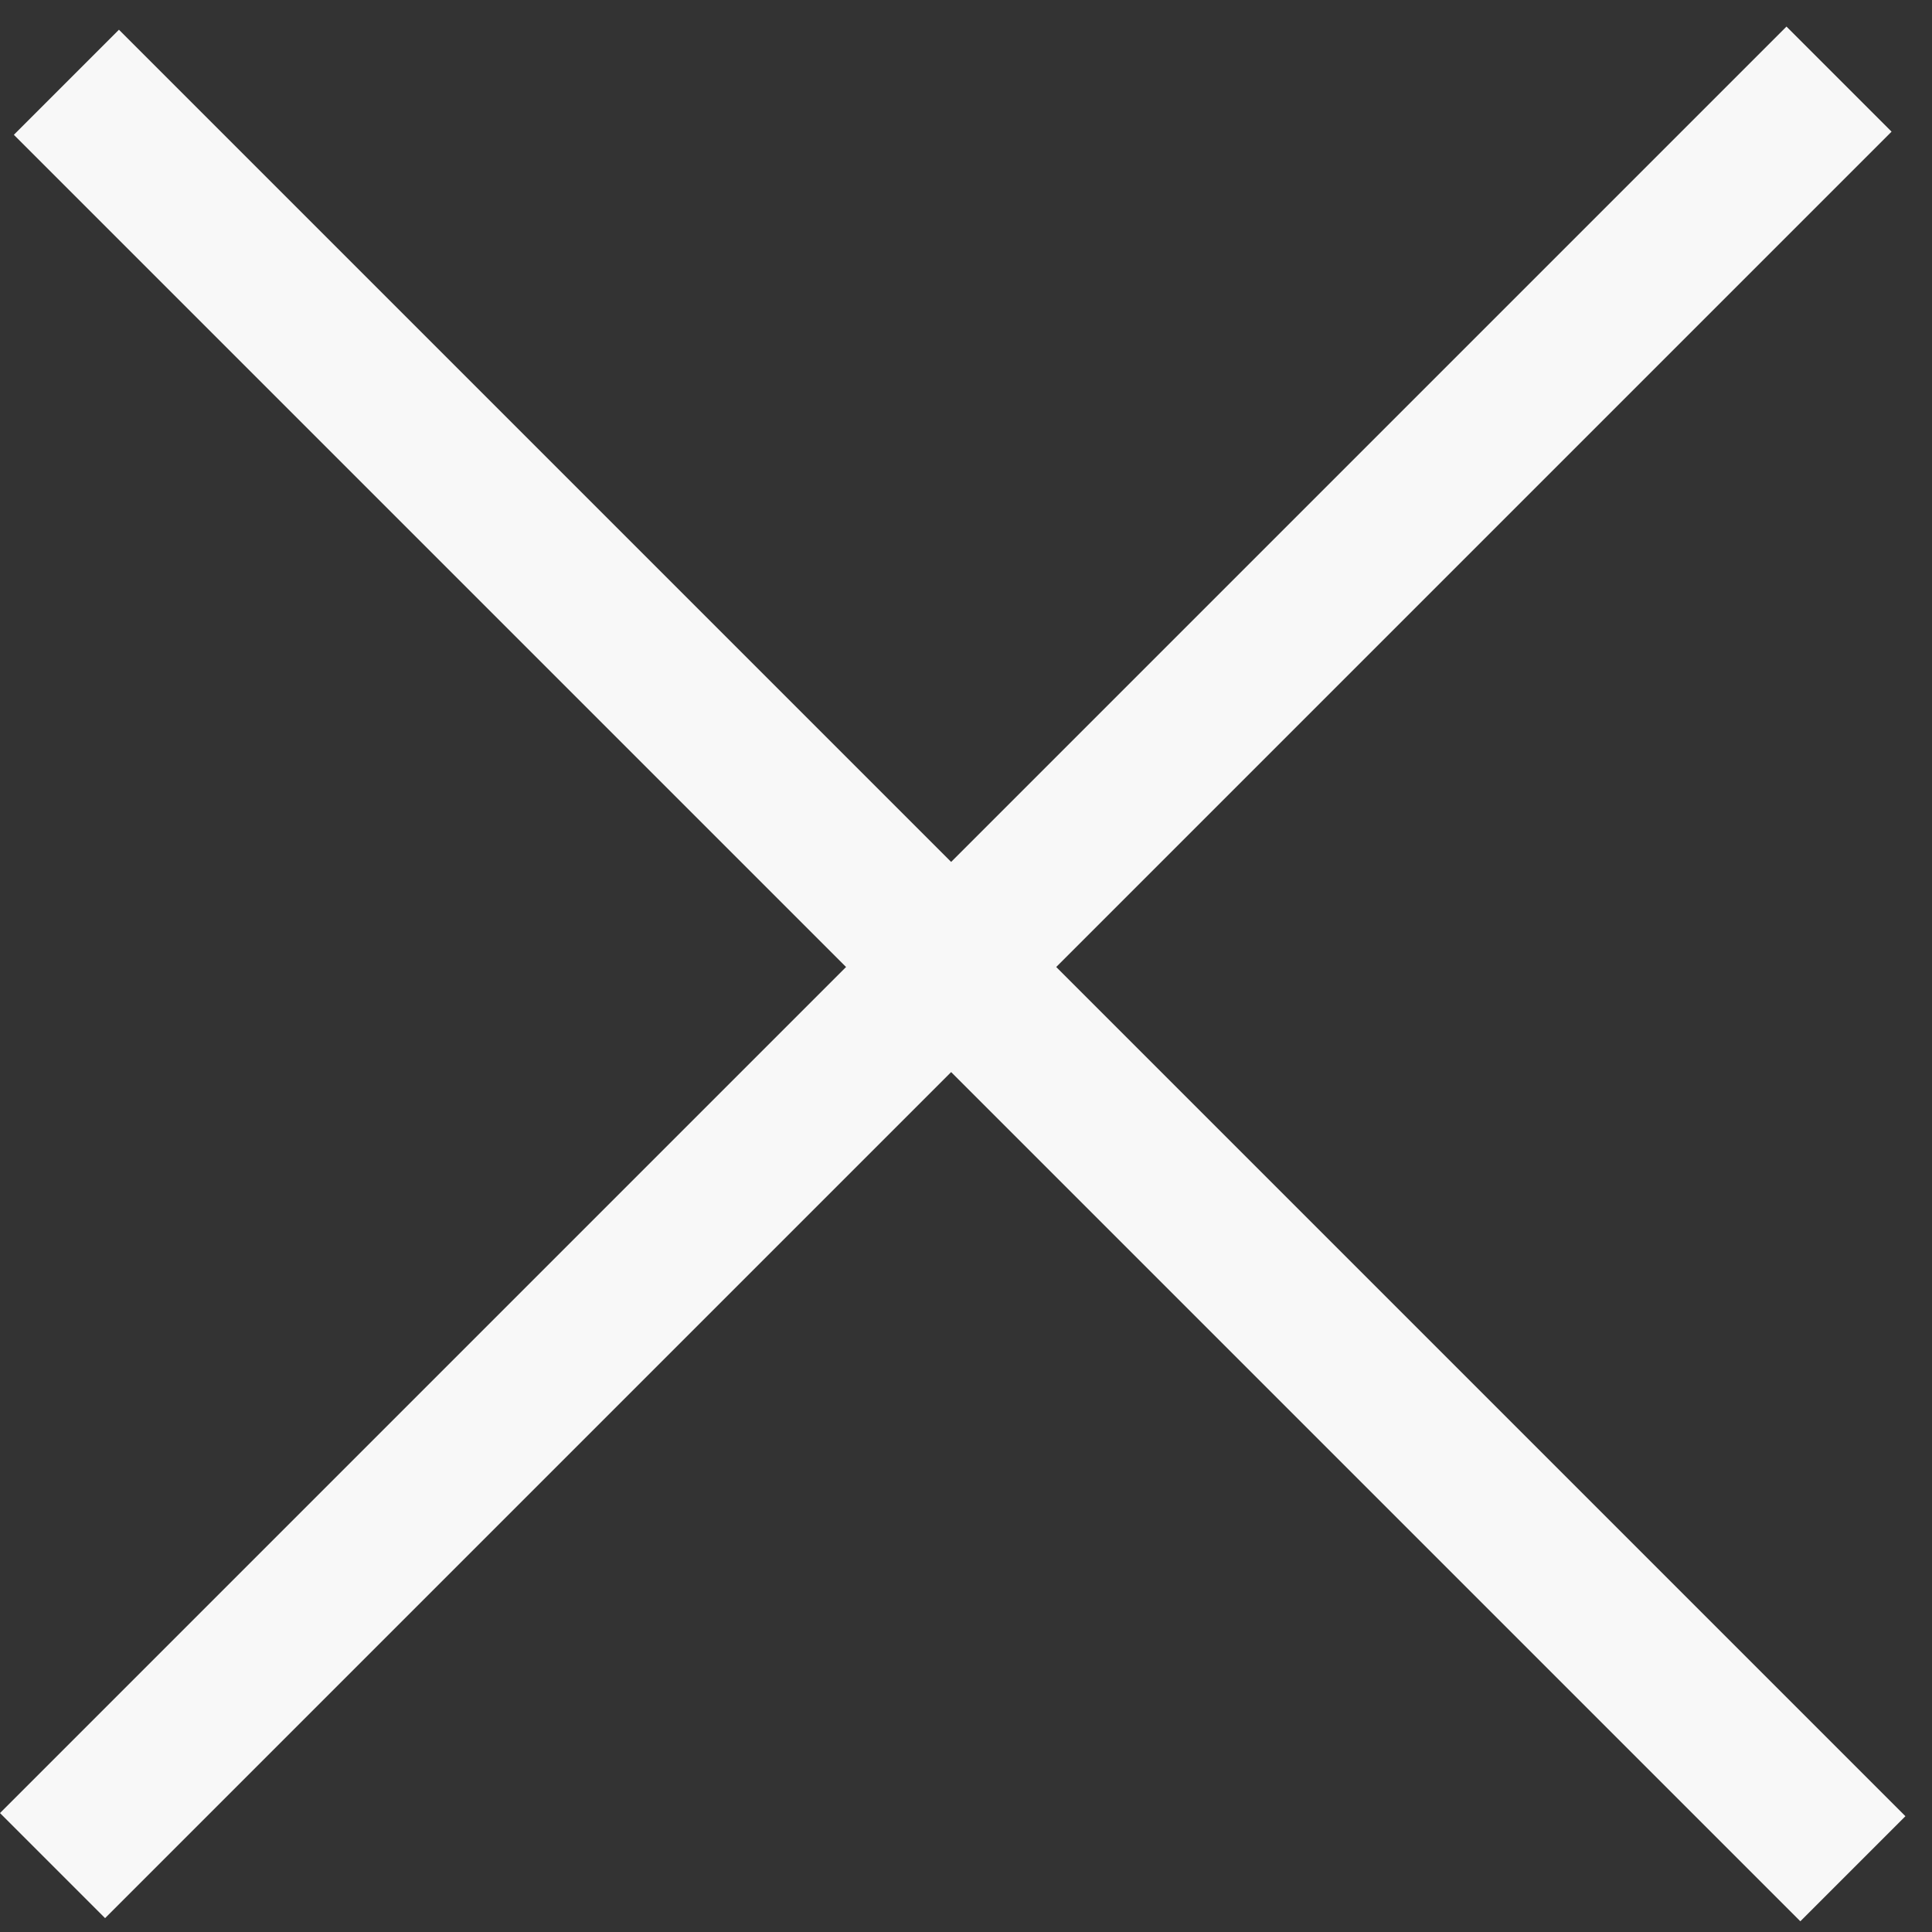
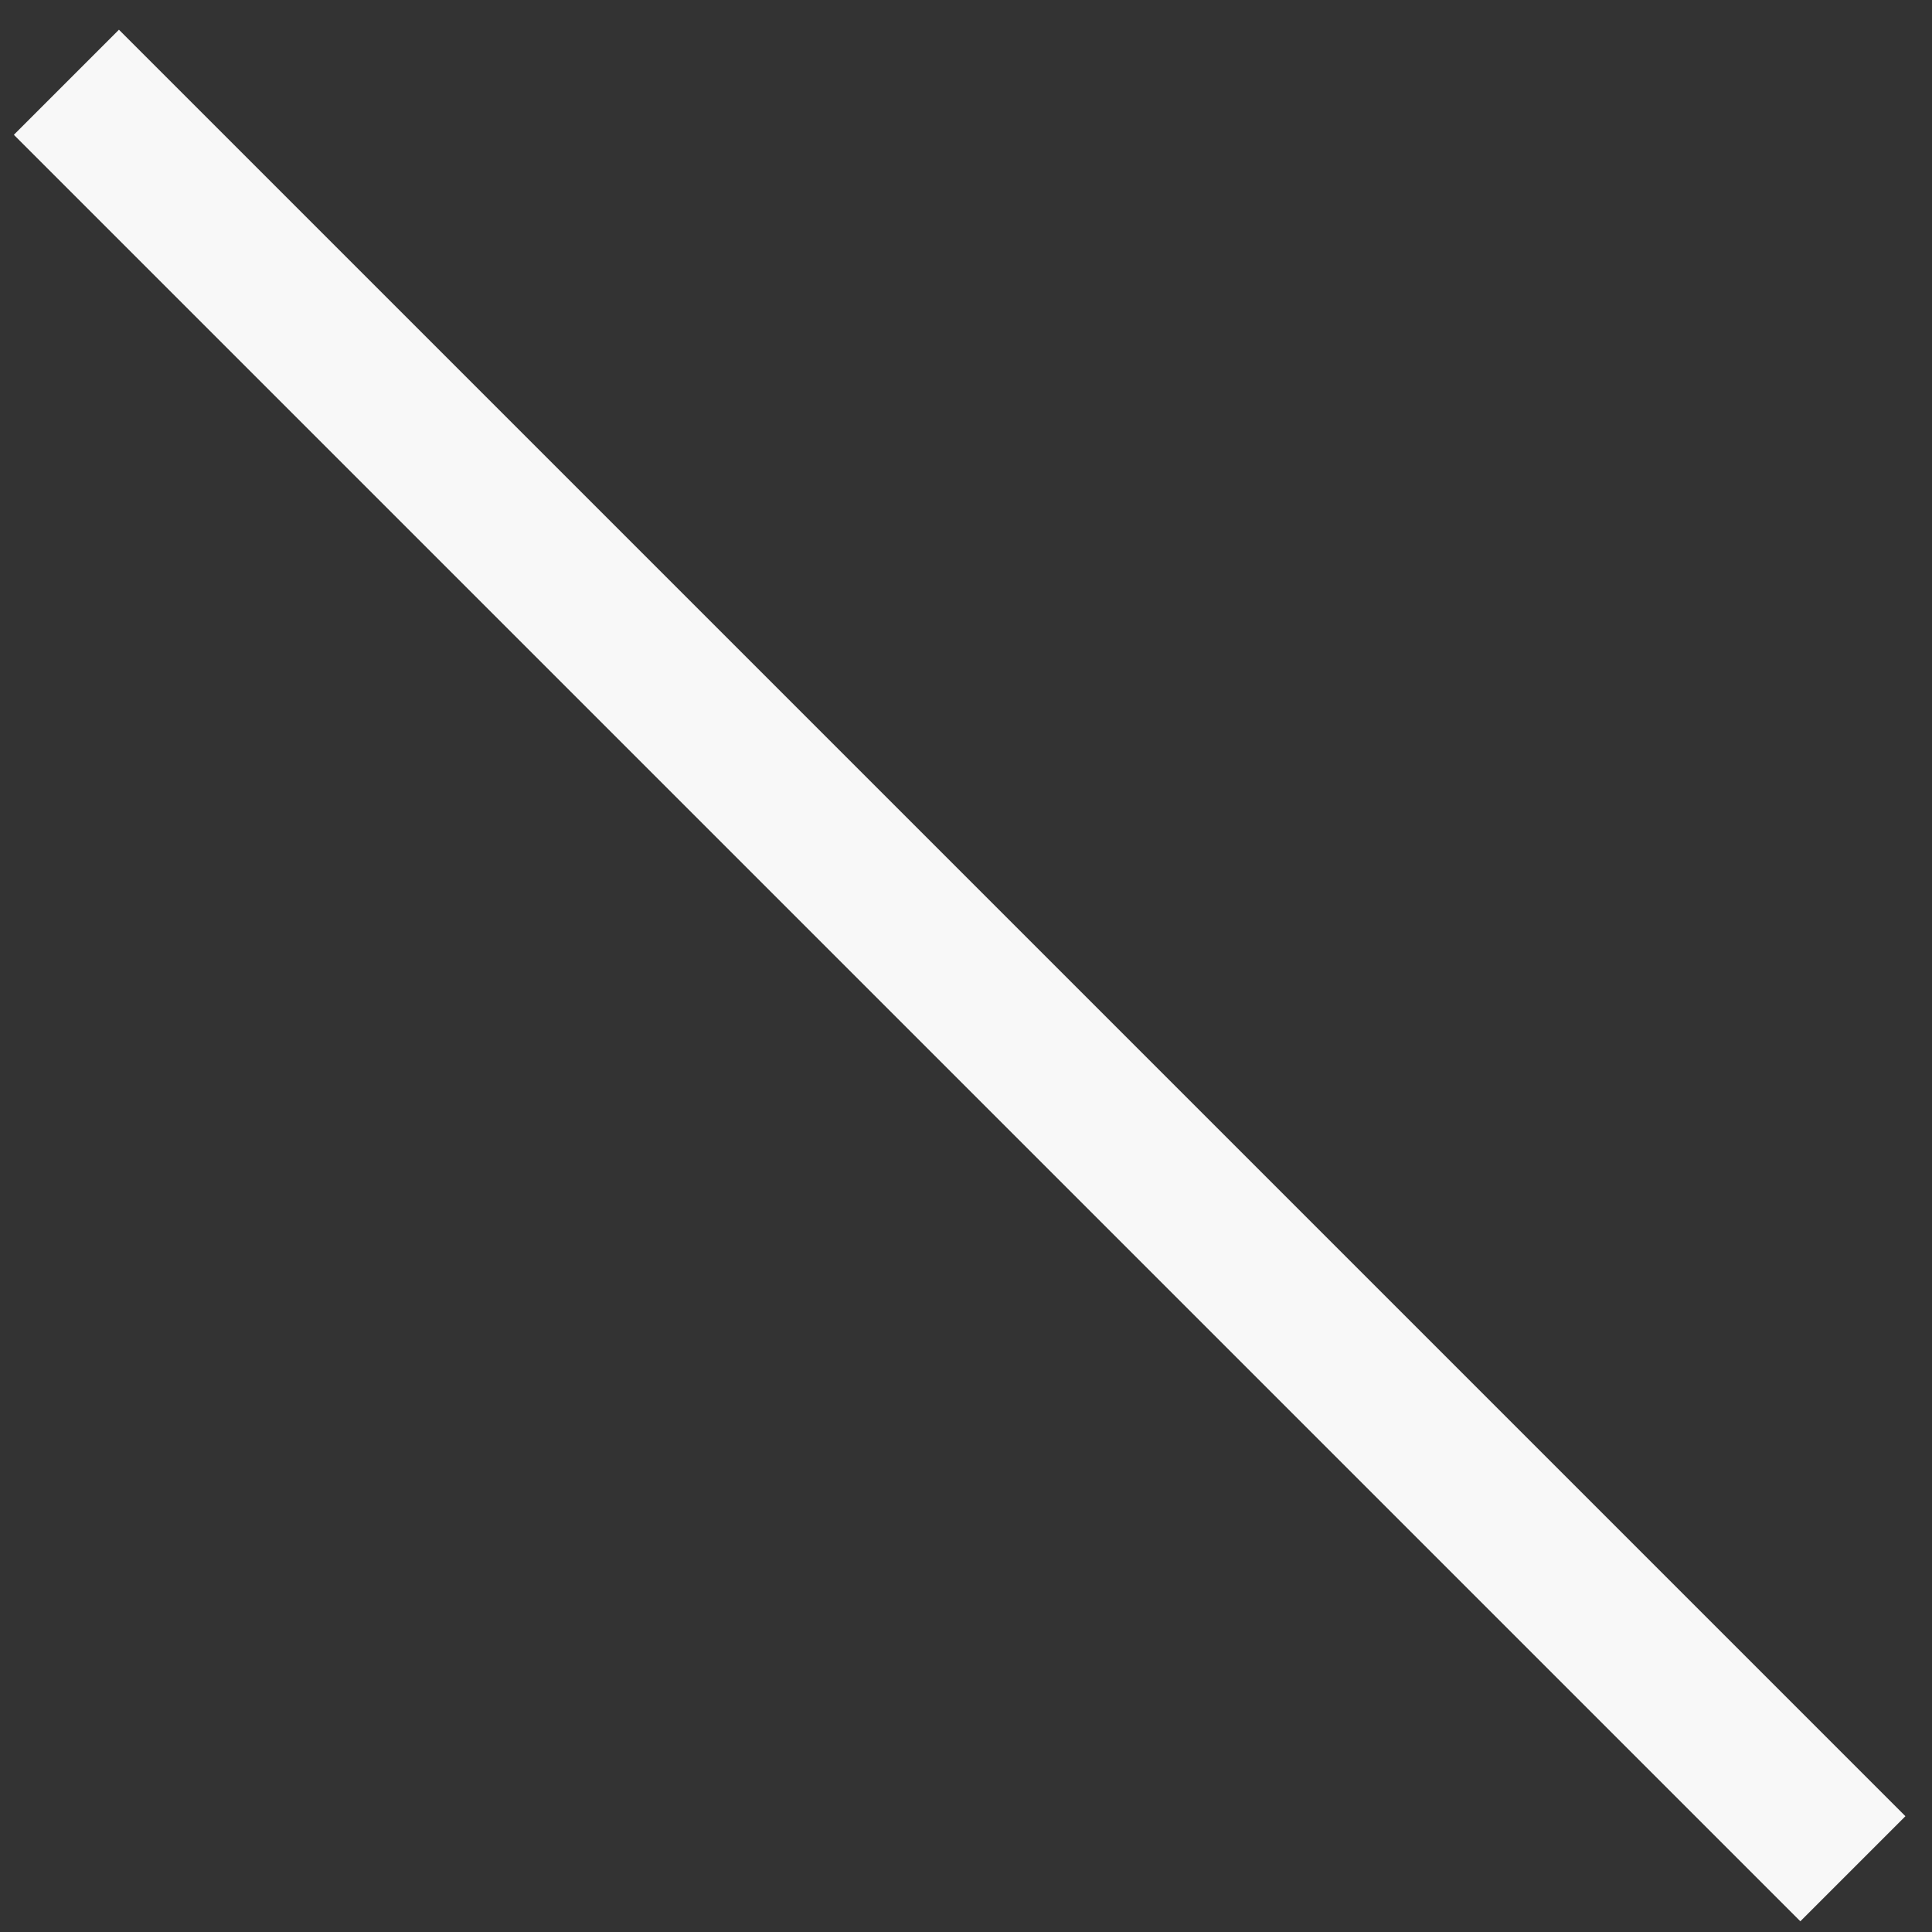
<svg xmlns="http://www.w3.org/2000/svg" width="65" height="65" viewBox="0 0 65 65" fill="none">
  <rect x="0" y="0" width="65" height="65" fill="#333333" stroke="none" />
  <rect x="4.002" y="1" width="85" height="5" transform="rotate(45 4.002 1)" fill="#F8F8F8" />
-   <rect y="60.998" width="85" height="5" transform="rotate(-45 0 60.998)" fill="#F8F8F8" />
</svg>